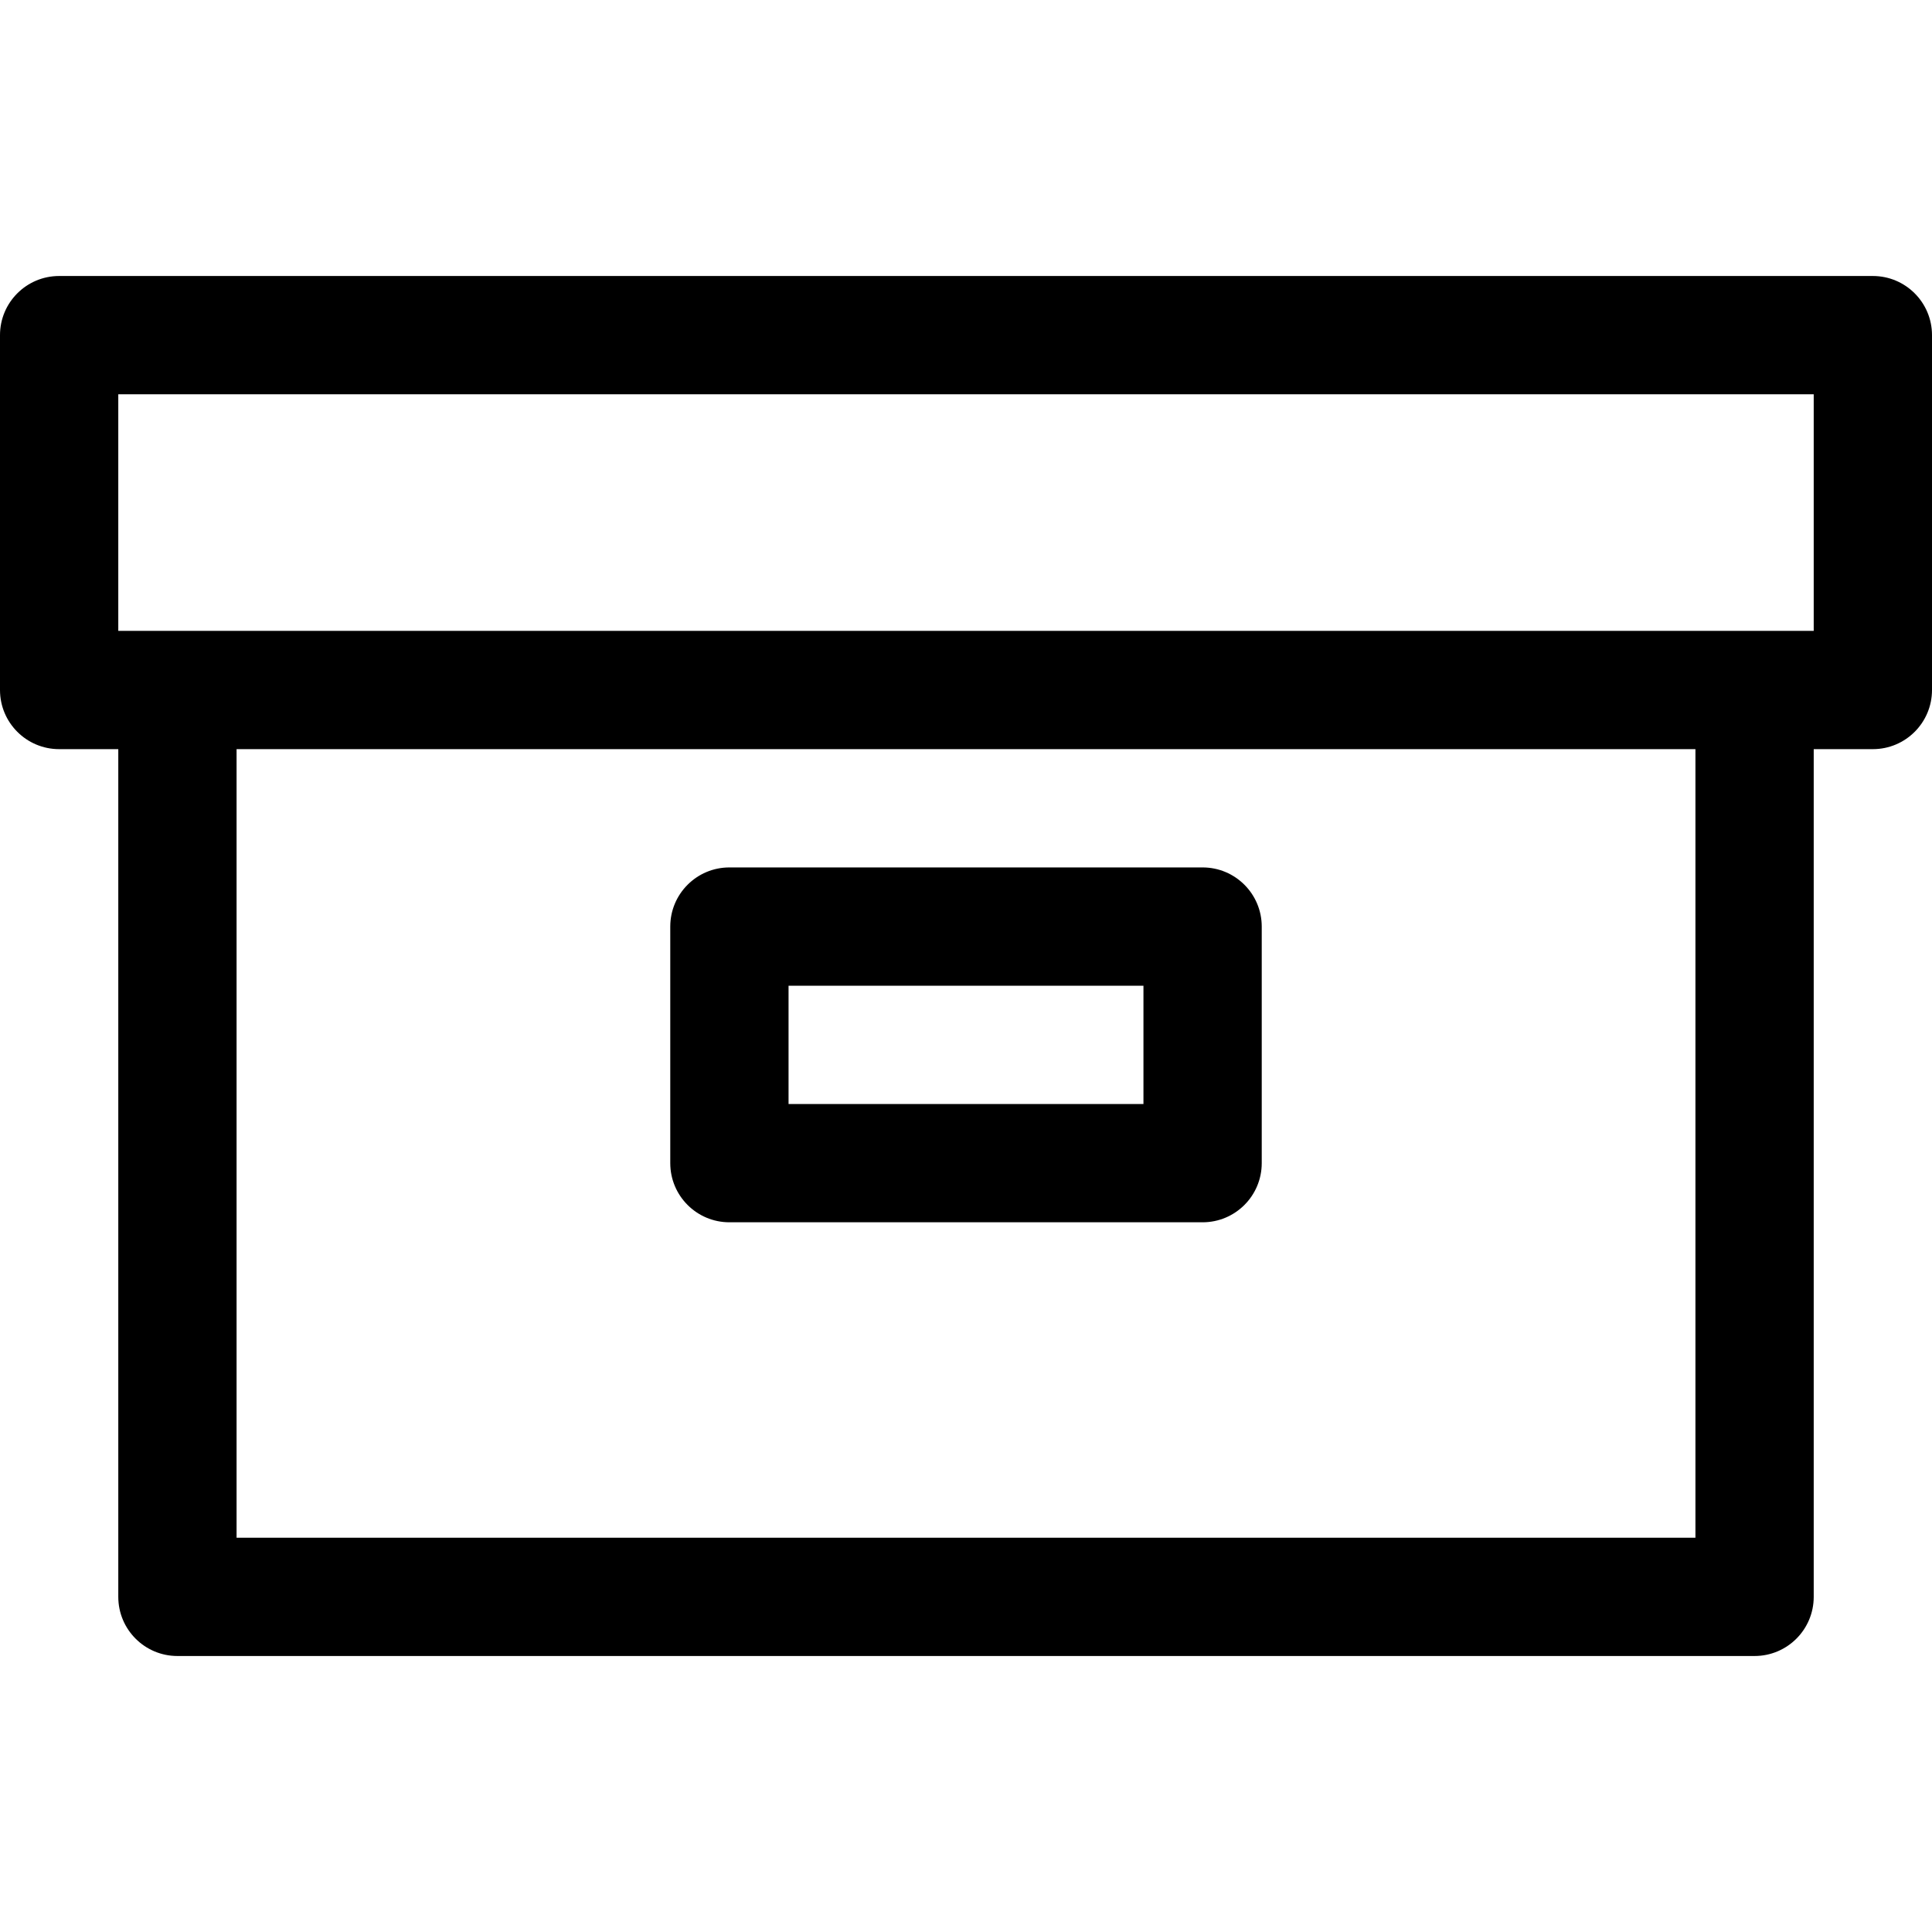
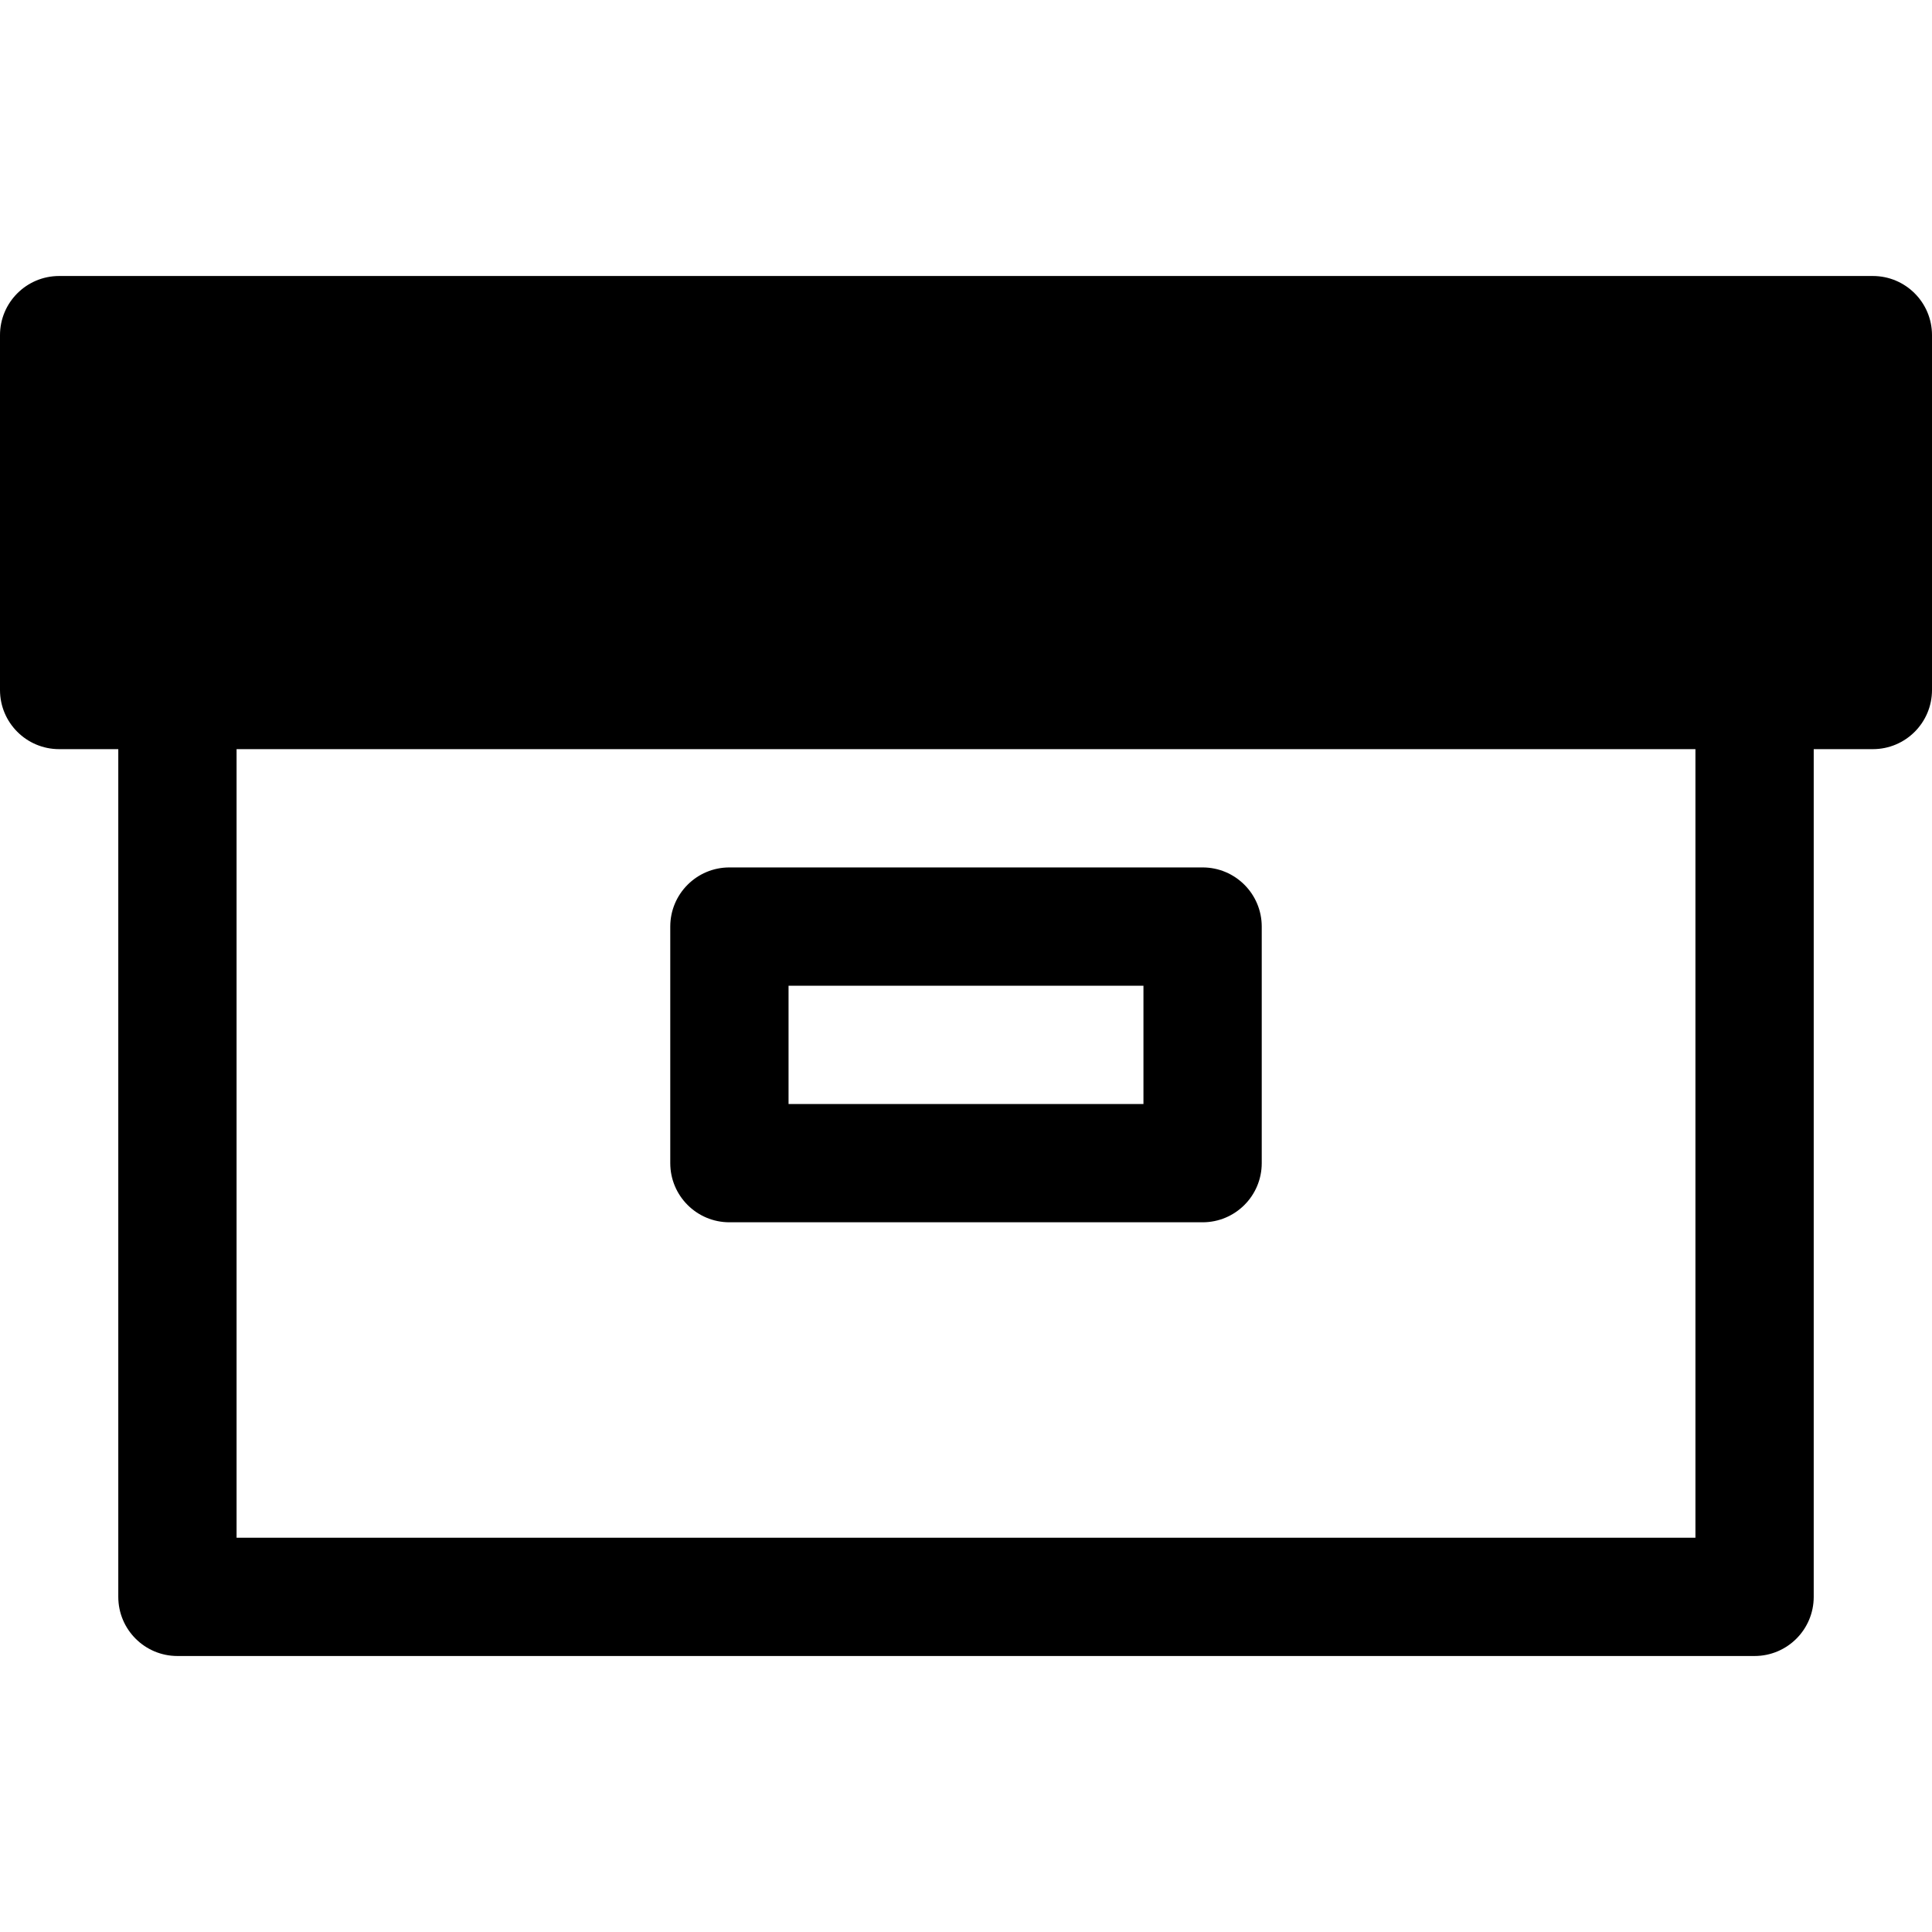
<svg xmlns="http://www.w3.org/2000/svg" fill="#000000" height="800px" width="800px" version="1.1" viewBox="0 0 490 490" enable-background="new 0 0 490 490">
-   <path d="m475,70h-460c-8.284,0-15,6.716-15,15v90c0,8.284 6.716,15 15,15h15v215c0,8.284 6.716,15 15,15h400.001c8.284,0 15-6.716 15-15v-215h14.999c8.284,0 15-6.716 15-15v-90c0-8.284-6.716-15-15-15zm-44.999,320h-370.001v-200h370.001v200zm29.999-230h-430v-60h430v60zm-275.005,150h120.011c8.284,0 15-6.716 15-15v-60c0-8.284-6.716-15-15-15h-120.011c-8.284,0-15,6.716-15,15v60c0,8.284 6.716,15 15,15zm15-60h90.011v30h-90.011v-30z" />
+   <path d="m475,70h-460c-8.284,0-15,6.716-15,15v90c0,8.284 6.716,15 15,15h15v215c0,8.284 6.716,15 15,15h400.001c8.284,0 15-6.716 15-15v-215h14.999c8.284,0 15-6.716 15-15v-90c0-8.284-6.716-15-15-15zm-44.999,320h-370.001v-200h370.001v200zm29.999-230h-430h430v60zm-275.005,150h120.011c8.284,0 15-6.716 15-15v-60c0-8.284-6.716-15-15-15h-120.011c-8.284,0-15,6.716-15,15v60c0,8.284 6.716,15 15,15zm15-60h90.011v30h-90.011v-30z" />
</svg>